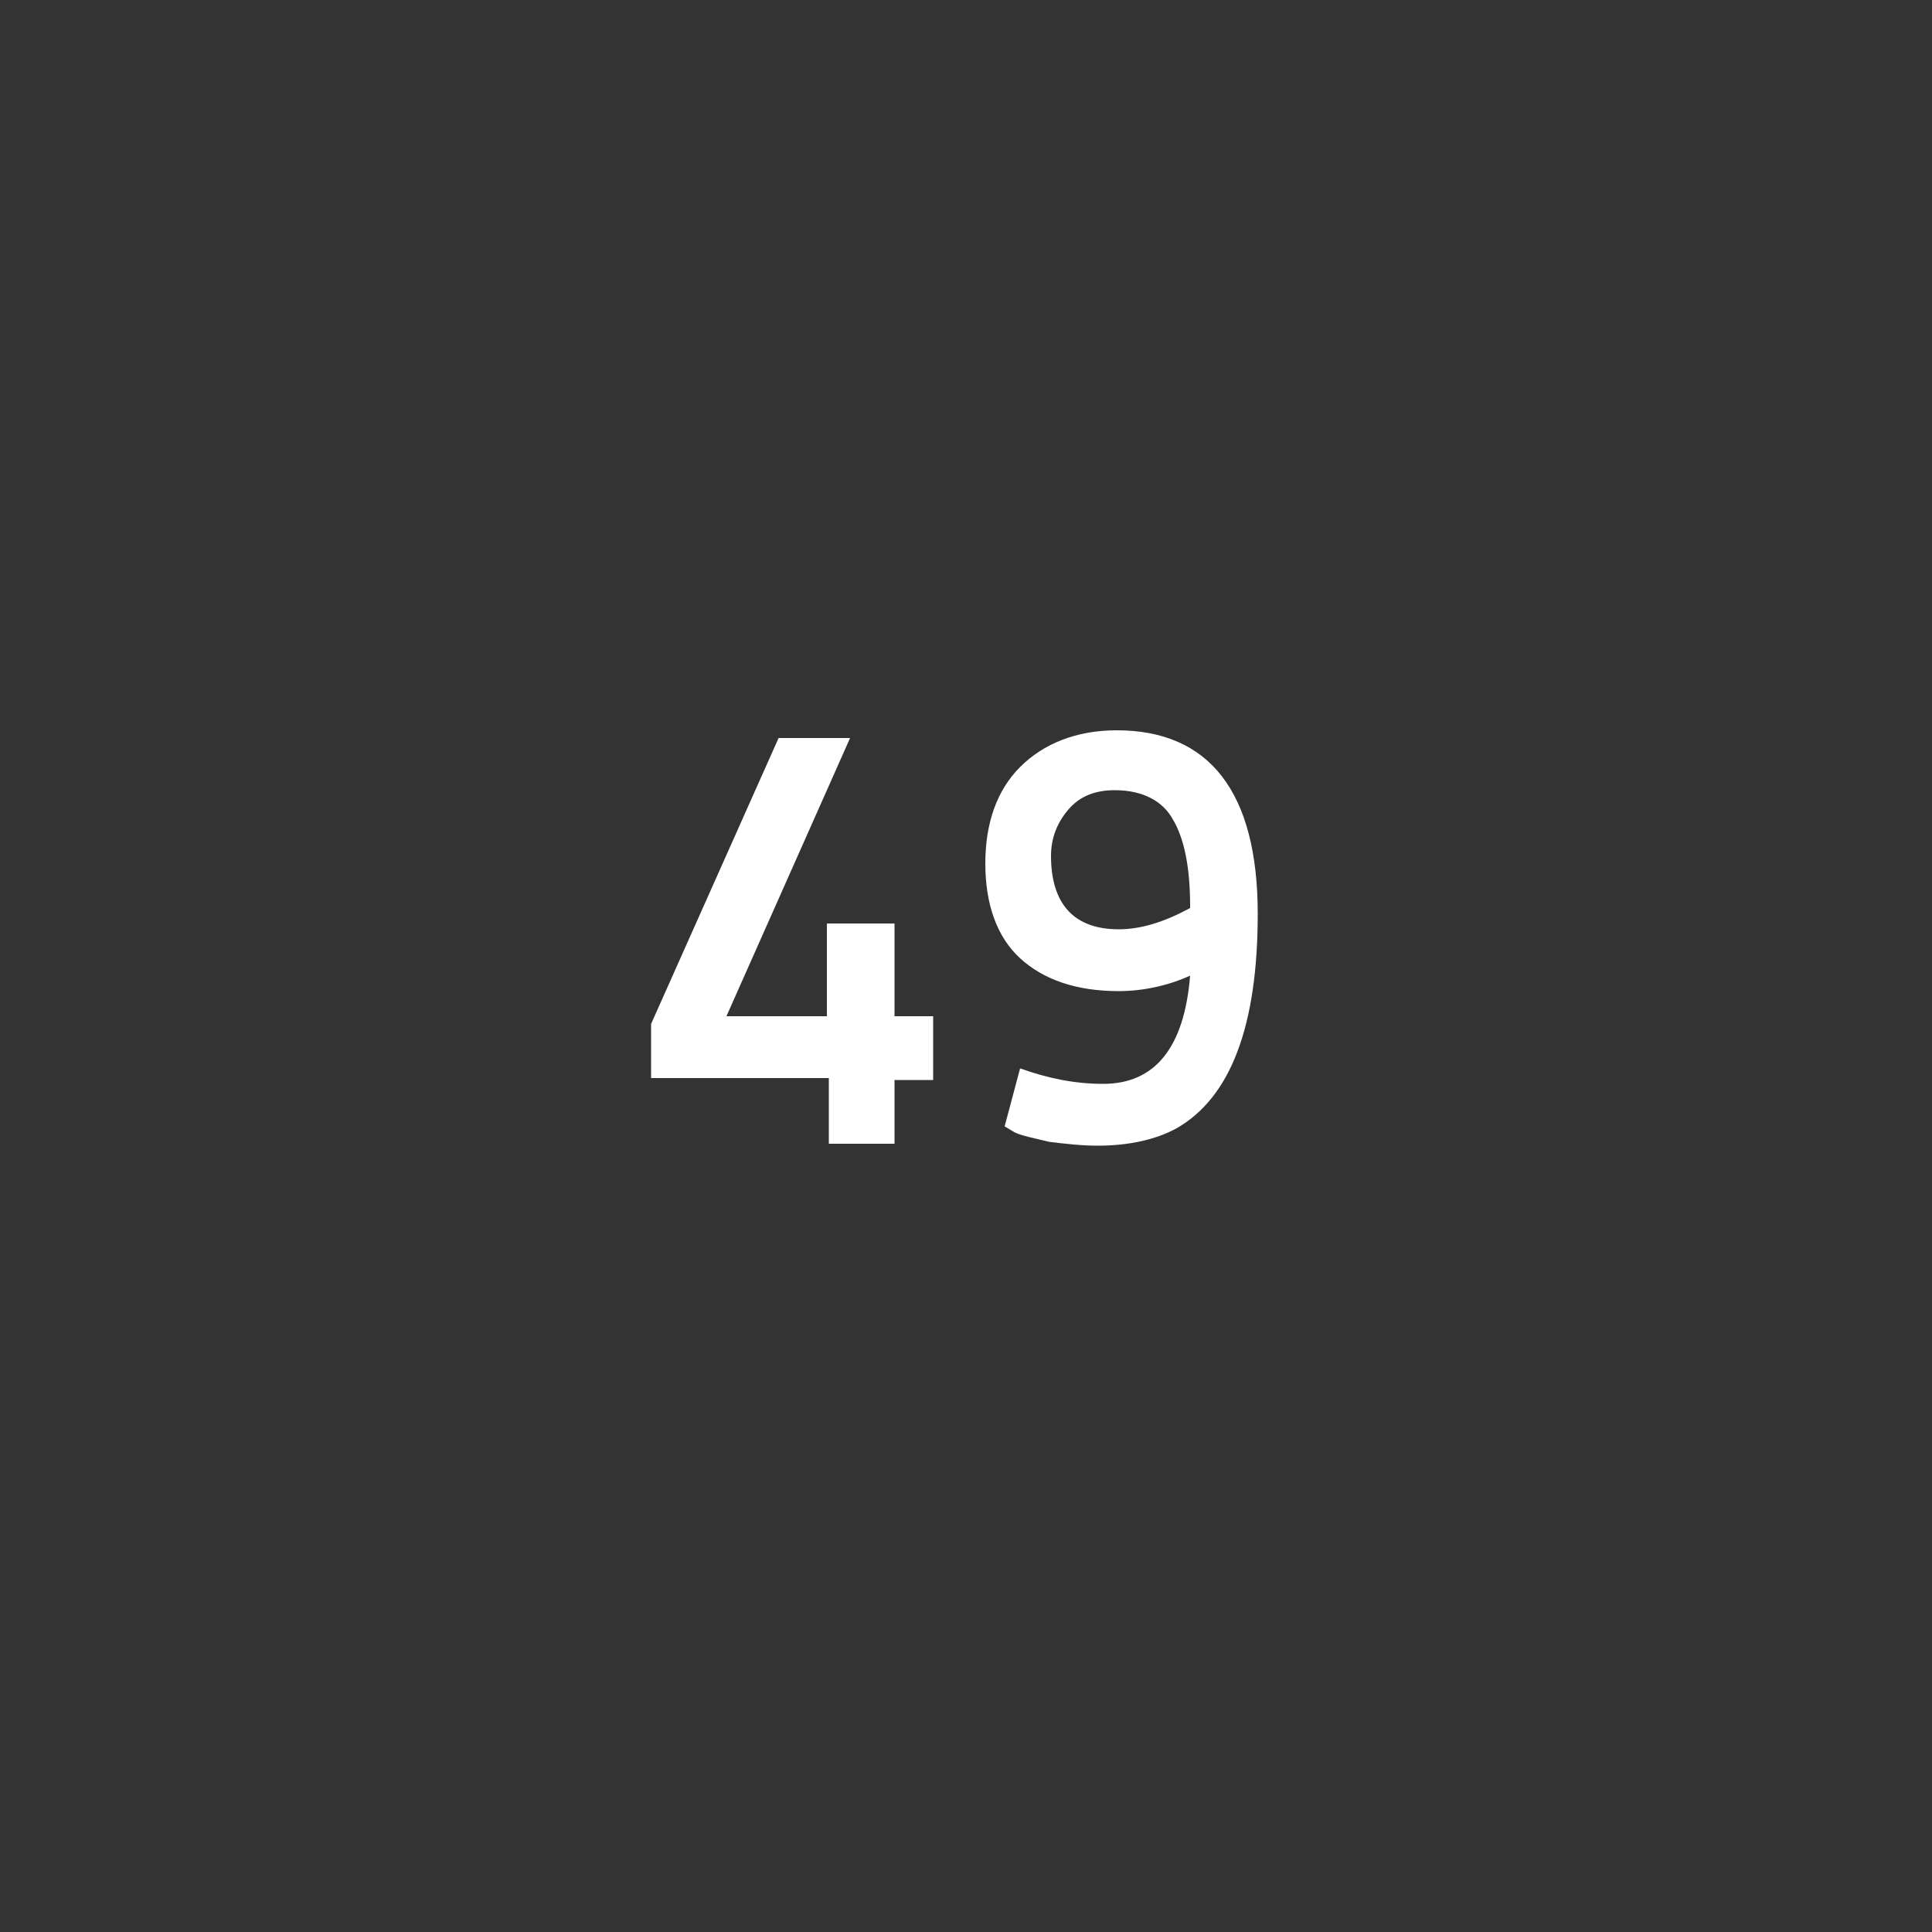
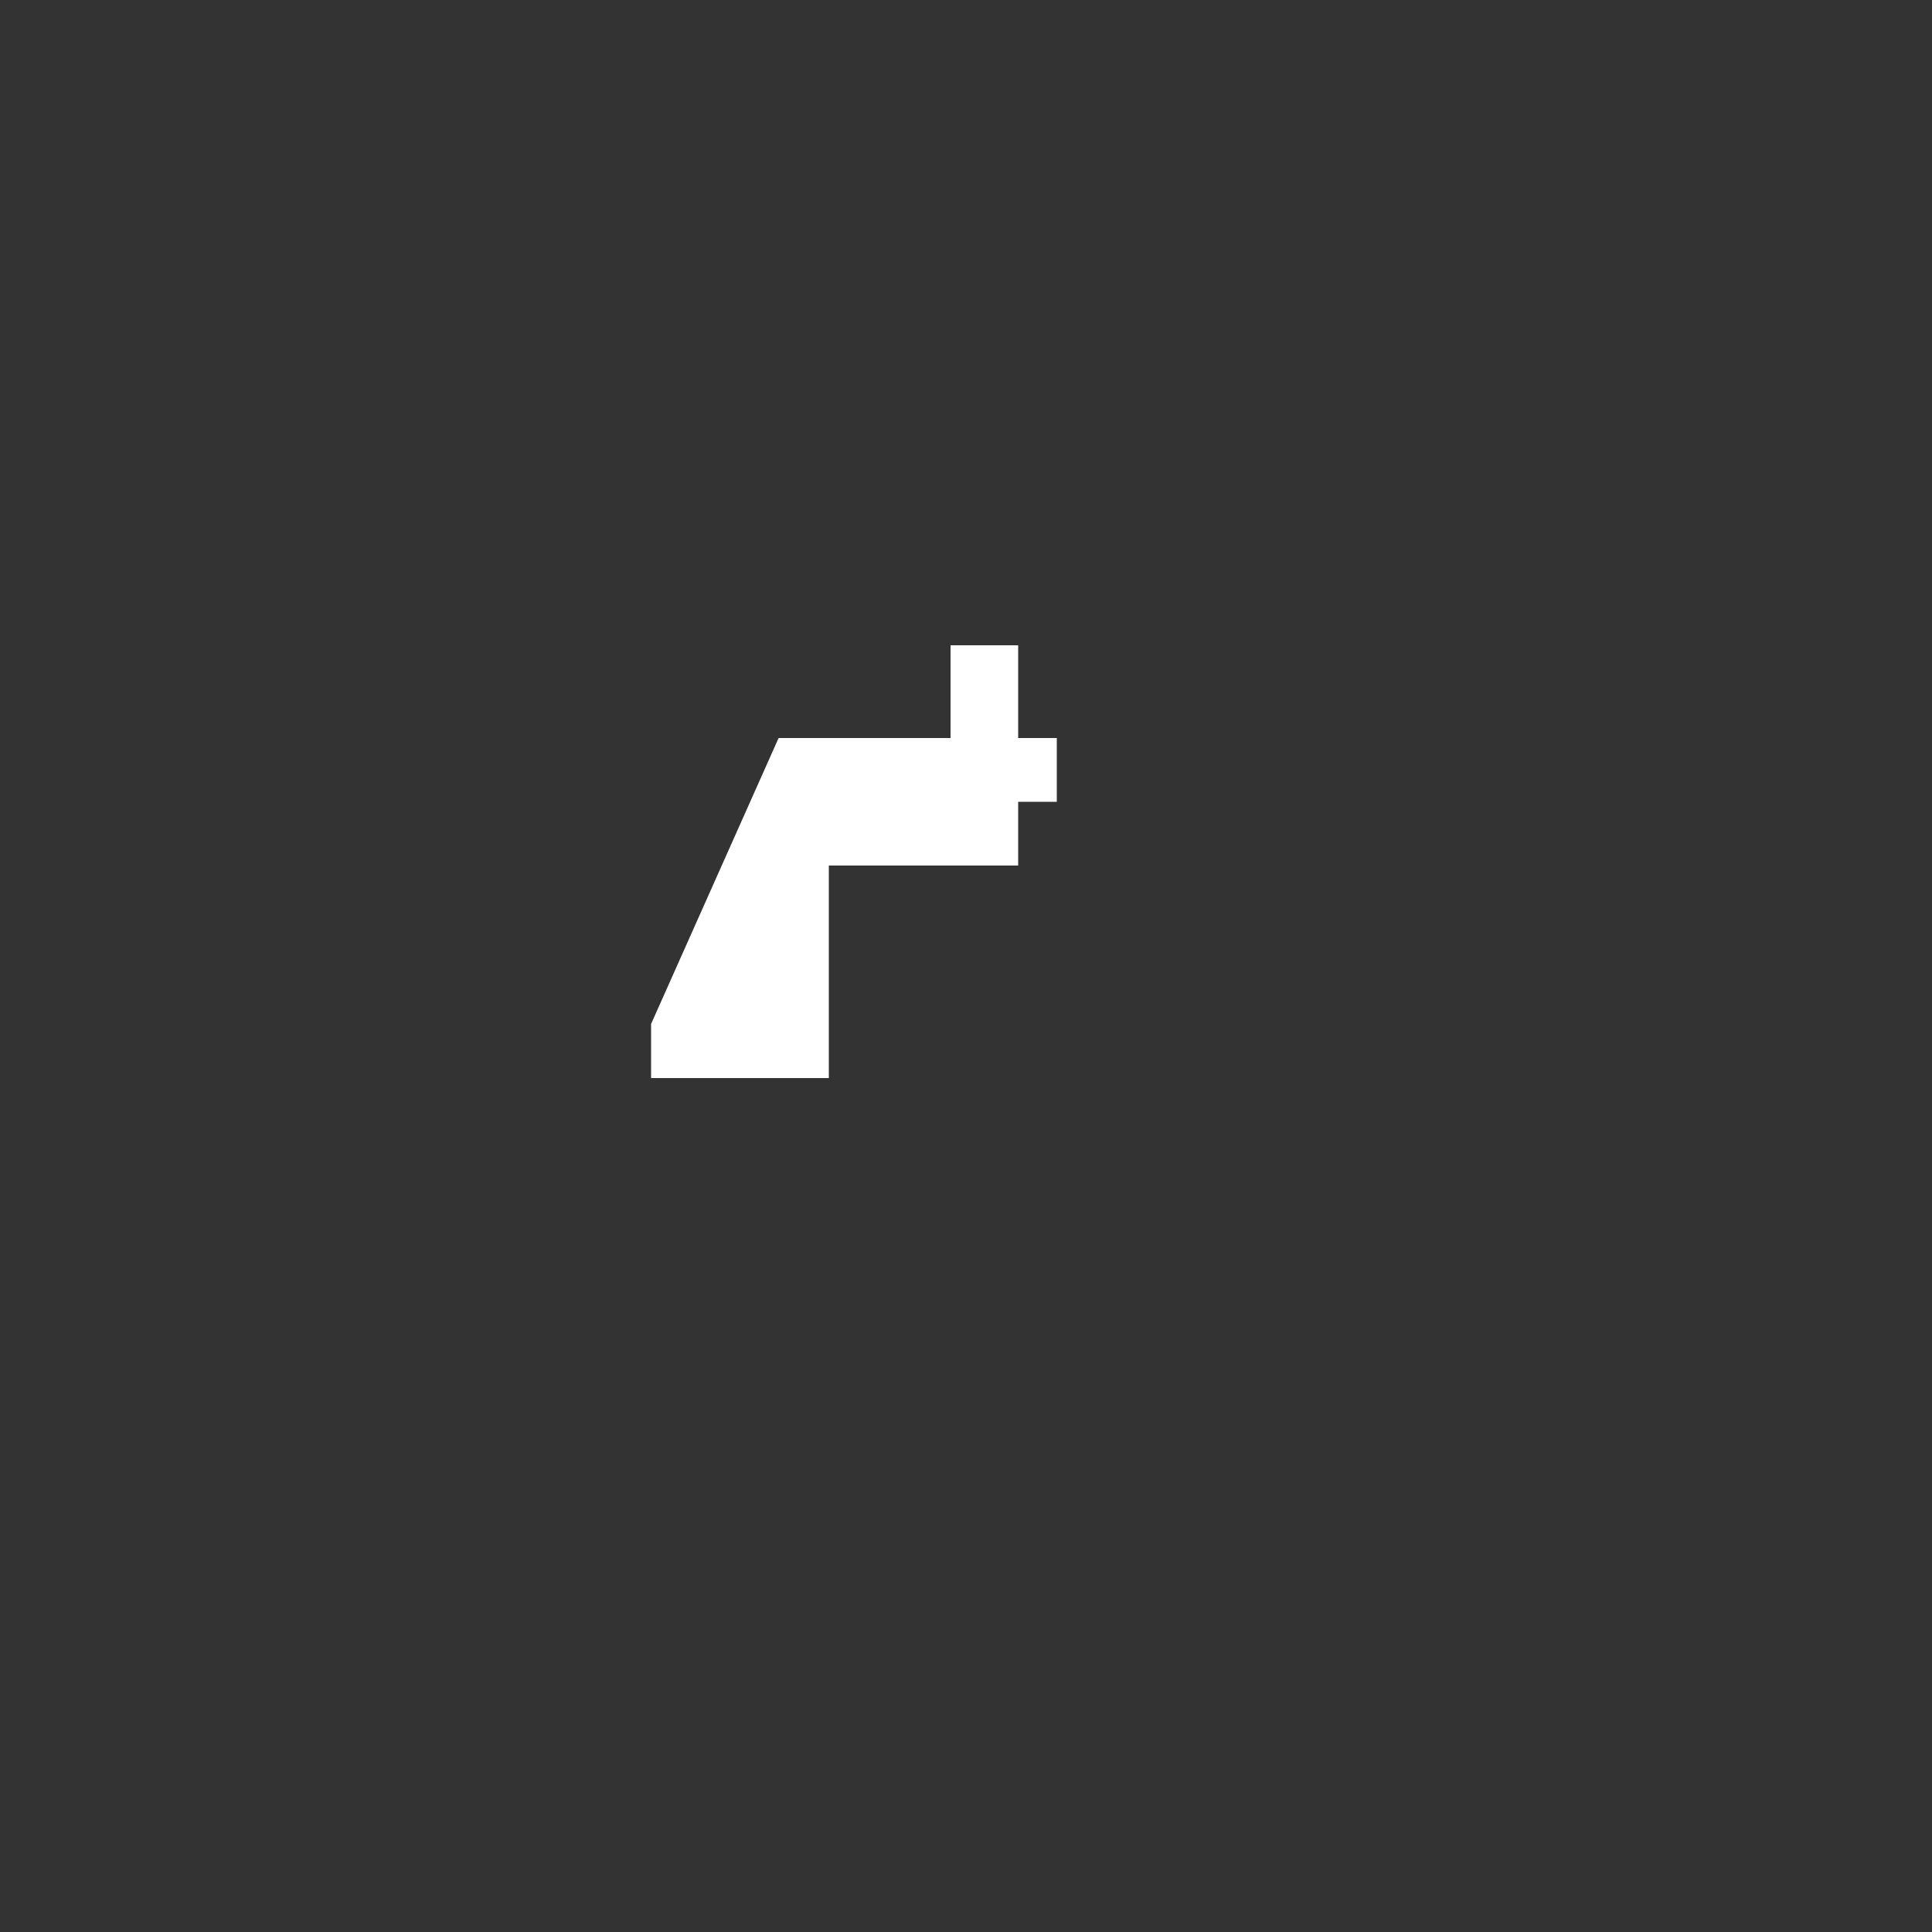
<svg xmlns="http://www.w3.org/2000/svg" version="1.1" id="Icon" x="0px" y="0px" viewBox="0 0 100 100" style="enable-background:new 0 0 100 100;" xml:space="preserve">
  <rect x="0" y="0" width="100" height="100" fill="#333333" stroke="none" />
  <style type="text/css">
	.st0{fill:#FFFFFF;}
</style>
  <g>
-     <path class="st0" d="M42.9,59.1v-3.3h-9.2v-2.8l6.6-14.8H44l-6.4,14.4h5.2v-4.8h3.5v4.8h2v3.3h-2v3.3H42.9z" />
-     <path class="st0" d="M57.9,51.3c-2.2,0-3.9-0.6-5.1-1.7c-1.2-1.1-1.8-2.8-1.8-4.9c0-2.1,0.6-3.8,1.8-5c1.2-1.2,2.9-1.9,5-1.9   c4.8,0,7.3,3.2,7.3,9.5c0,5.8-1.4,9.5-4.2,11.1c-1.1,0.6-2.5,0.9-4.1,0.9c-0.8,0-1.7-0.1-2.5-0.2c-0.8-0.2-1.4-0.3-1.8-0.5L52,58.3   l0.8-3c1.4,0.5,2.8,0.8,4.3,0.8c2.7,0,4.2-1.9,4.5-5.6C60.5,51,59.2,51.3,57.9,51.3z M57.7,40.9c-1,0-1.8,0.3-2.4,1   c-0.6,0.7-0.9,1.5-0.9,2.4c0,2.5,1.2,3.8,3.5,3.8c1.2,0,2.4-0.4,3.7-1.1v-0.1c0-2-0.3-3.5-0.9-4.5C60.2,41.5,59.2,40.9,57.7,40.9z" />
+     <path class="st0" d="M42.9,59.1v-3.3h-9.2v-2.8l6.6-14.8H44h5.2v-4.8h3.5v4.8h2v3.3h-2v3.3H42.9z" />
  </g>
</svg>